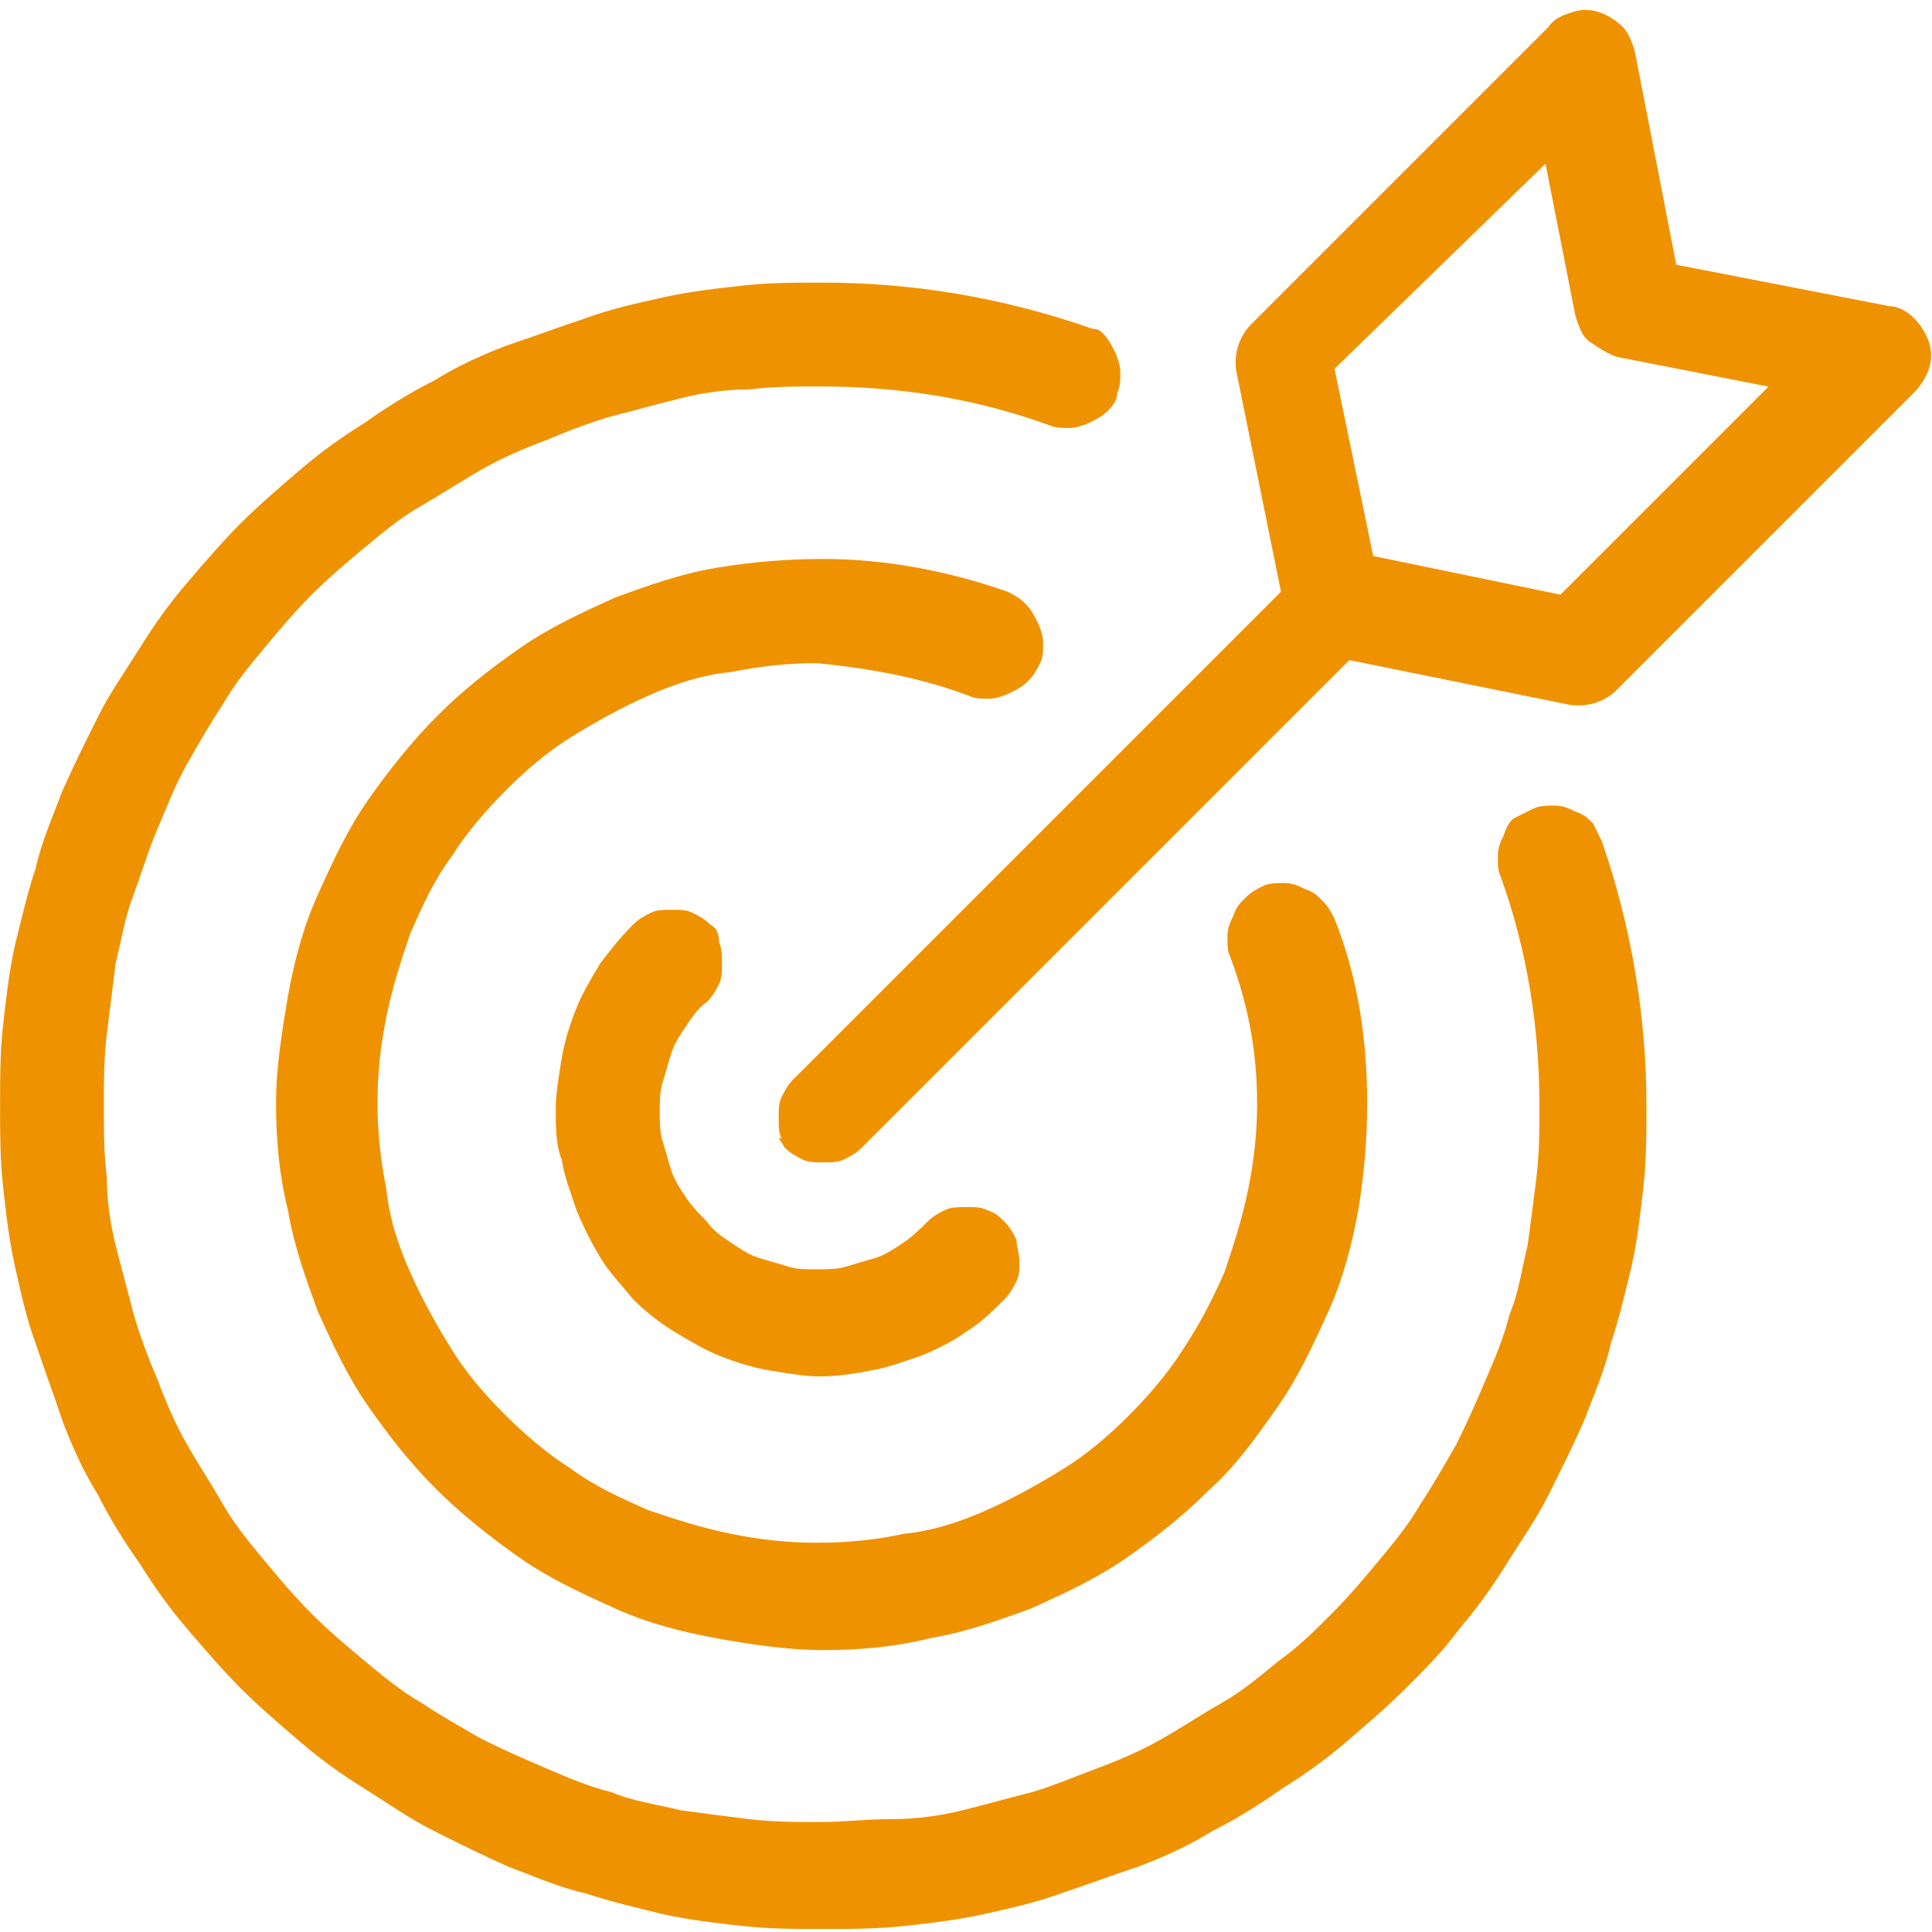
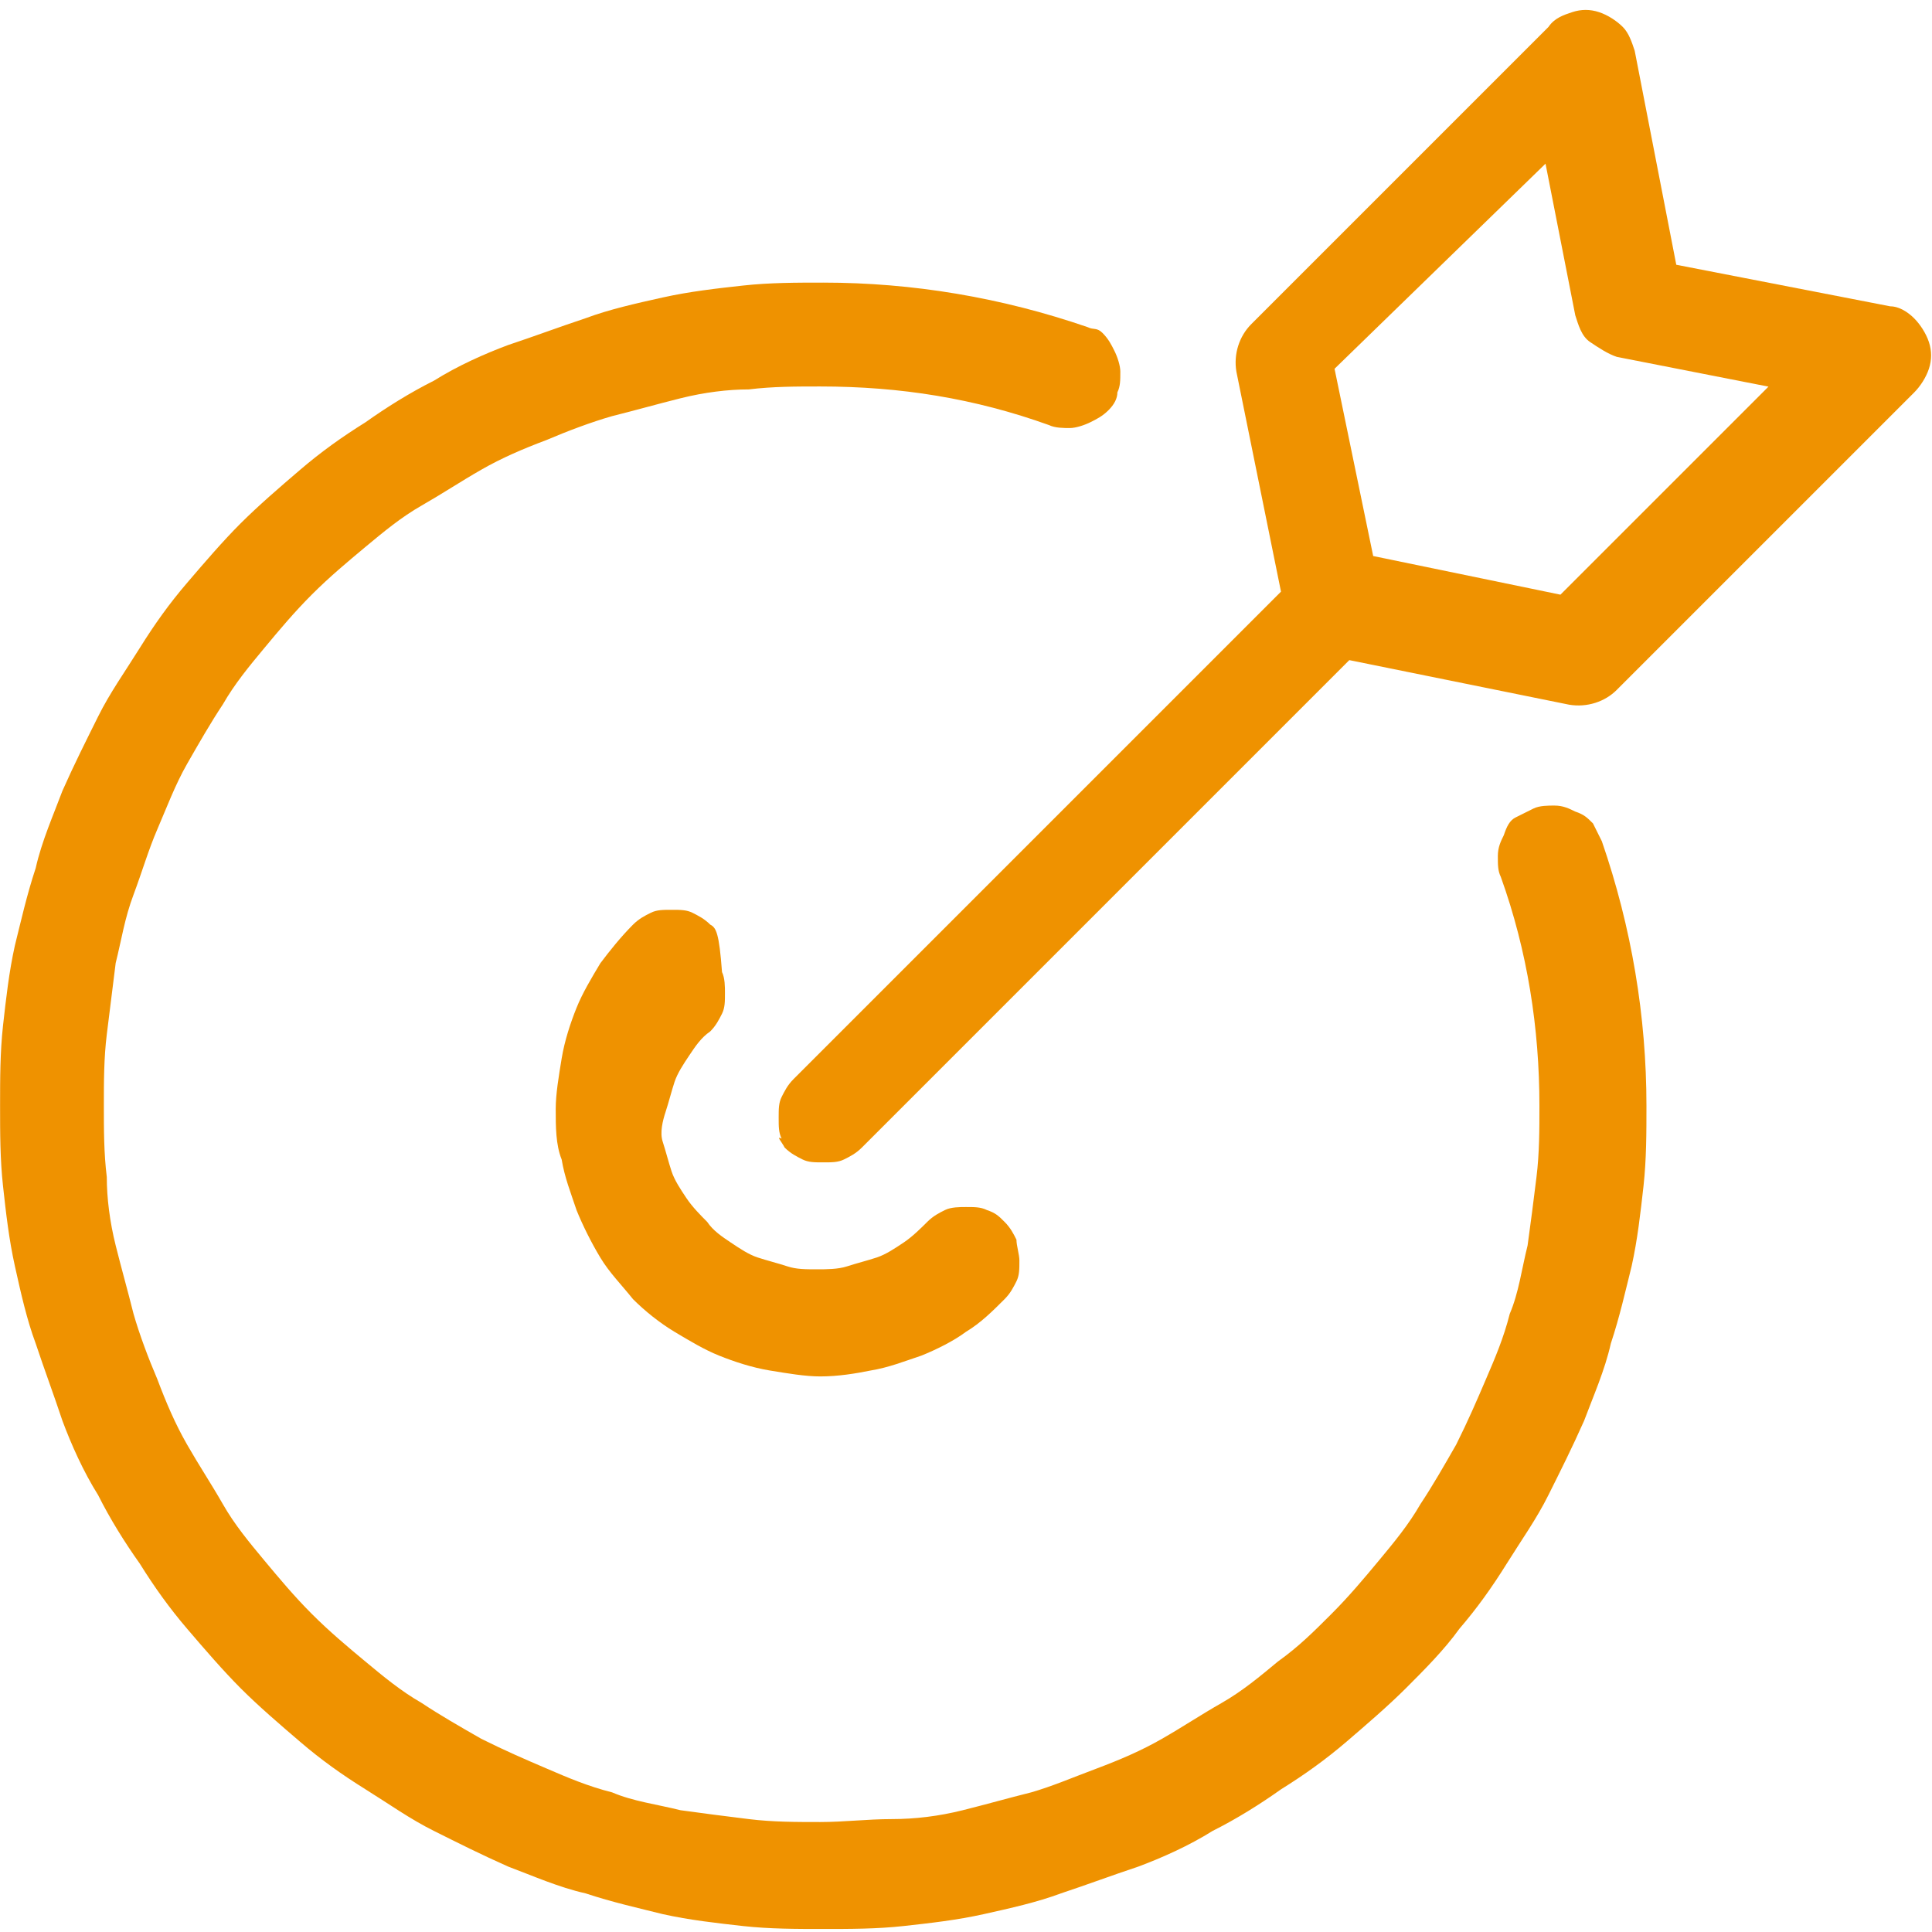
<svg xmlns="http://www.w3.org/2000/svg" xmlns:xlink="http://www.w3.org/1999/xlink" version="1.1" id="Layer_1" x="0px" y="0px" viewBox="0 0 2500 2500" style="enable-background:new 0 0 2500 2500;" xml:space="preserve">
  <style type="text/css">
	.st0{fill:#EF9200;}
	.st1{clip-path:url(#SVGID_00000137836749421754798010000011280122370195481255_);}
	.st2{clip-path:url(#SVGID_00000080917872594299896080000016299689297981047202_);}
</style>
-   <path class="st0" d="M919.1,1196.5c-7.7-7.7-15.4-11.5-23.1-15.4c-7.7-3.8-15.4-3.8-26.9-3.8s-19.2,0-26.9,3.8  c-7.7,3.8-15.4,7.7-23.1,15.4c-15.4,15.4-30.8,34.6-42.3,50c-11.5,19.2-23.1,38.5-30.8,57.7c-7.7,19.2-15.4,42.3-19.2,65.4  c-3.8,23.1-7.7,46.2-7.7,65.4c0,23.1,0,46.2,7.7,65.4c3.8,23.1,11.5,42.3,19.2,65.4c7.7,19.2,19.2,42.3,30.8,61.5  c11.5,19.2,26.9,34.6,42.3,53.8c15.4,15.4,34.6,30.8,53.8,42.3c19.2,11.5,38.5,23.1,57.7,30.8c19.2,7.7,42.3,15.4,65.4,19.2  c23.1,3.8,46.2,7.7,65.4,7.7c23.1,0,46.2-3.8,65.4-7.7c23.1-3.8,42.3-11.5,65.4-19.2c19.2-7.7,42.3-19.2,57.7-30.8  c19.2-11.5,34.6-26.9,50-42.3c7.7-7.7,11.5-15.4,15.4-23.1c3.8-7.7,3.8-15.4,3.8-26.9c0-7.7-3.8-19.2-3.8-26.9  c-3.8-7.7-7.7-15.4-15.4-23.1c-7.7-7.7-11.5-11.5-23.1-15.4c-7.7-3.8-15.4-3.8-26.9-3.8c-7.7,0-19.2,0-26.9,3.8s-15.4,7.7-23.1,15.4  c-7.7,7.7-19.2,19.2-30.8,26.9c-11.5,7.7-23.1,15.4-34.6,19.2c-11.5,3.8-26.9,7.7-38.5,11.5s-26.9,3.8-38.5,3.8  c-15.4,0-26.9,0-38.5-3.8c-11.5-3.8-26.9-7.7-38.5-11.5s-23.1-11.5-34.6-19.2c-11.5-7.7-23.1-15.4-30.8-26.9  c-7.7-7.7-19.2-19.2-26.9-30.8c-7.7-11.5-15.4-23.1-19.2-34.6c-3.8-11.5-7.7-26.9-11.5-38.5s-3.8-26.9-3.8-38.5s0-26.9,3.8-38.5  c3.8-11.5,7.7-26.9,11.5-38.5c3.8-11.5,11.5-23.1,19.2-34.6c7.7-11.5,15.4-23.1,26.9-30.8c7.7-7.7,11.5-15.4,15.4-23.1  c3.8-7.7,3.8-15.4,3.8-26.9c0-7.7,0-19.2-3.8-26.9C930.6,1208,926.8,1200.3,919.1,1196.5z" />
-   <path class="st0" d="M1253.7,900.3c7.7,3.8,15.4,3.8,26.9,3.8c7.7,0,19.2-3.8,26.9-7.7c7.7-3.8,15.4-7.7,23.1-15.4  c7.7-7.7,11.5-15.4,15.4-23.1c3.8-7.7,3.8-15.4,3.8-26.9c0-7.7-3.8-19.2-7.7-26.9c-3.8-7.7-7.7-15.4-15.4-23.1  c-7.7-7.7-15.4-11.5-23.1-15.4c-76.9-26.9-157.7-42.3-238.5-42.3c-46.2,0-92.3,3.8-138.5,11.5c-46.2,7.7-88.5,23.1-130.8,38.5  c-42.3,19.2-84.6,38.5-123.1,65.4s-73.1,53.8-107.7,88.5c-30.8,30.8-61.5,69.2-88.5,107.7s-46.2,80.8-65.4,123.1  c-19.2,42.3-30.8,88.5-38.5,130.8c-7.7,46.2-15.4,92.3-15.4,138.5c0,46.2,3.8,92.3,15.4,138.5c7.7,46.2,23.1,88.5,38.5,130.8  c19.2,42.3,38.5,84.6,65.4,123.1s53.8,73.1,88.5,107.7c30.8,30.8,69.2,61.5,107.7,88.5c38.5,26.9,80.8,46.2,123.1,65.4  c42.3,19.2,88.5,30.8,130.8,38.5c42.3,7.7,92.3,15.4,138.5,15.4c46.2,0,92.3-3.8,138.5-15.4c46.2-7.7,88.5-23.1,130.8-38.5  c42.3-19.2,84.6-38.5,123.1-65.4c38.5-26.9,73.1-53.8,107.7-88.5c34.6-30.8,61.5-69.2,88.5-107.7c26.9-38.5,46.2-80.8,65.4-123.1  c19.2-42.3,30.8-88.5,38.5-130.8c7.7-46.2,11.5-92.3,11.5-138.5c0-80.8-11.5-161.5-42.3-238.5c-3.8-7.7-7.7-15.4-15.4-23.1  c-7.7-7.7-11.5-11.5-23.1-15.4c-7.7-3.8-15.4-7.7-26.9-7.7c-7.7,0-19.2,0-26.9,3.8s-15.4,7.7-23.1,15.4  c-7.7,7.7-11.5,11.5-15.4,23.1c-3.8,7.7-7.7,15.4-7.7,26.9s0,19.2,3.8,26.9c23.1,61.5,34.6,123.1,34.6,188.5  c0,38.5-3.8,73.1-11.5,111.5c-7.7,38.5-19.2,73.1-30.8,107.7c-15.4,34.6-30.8,65.4-53.8,100c-19.2,30.8-46.2,61.5-69.2,84.6  c-26.9,26.9-53.8,50-84.6,69.2c-30.8,19.2-65.4,38.5-100,53.8c-34.6,15.4-69.2,26.9-107.7,30.8c-34.6,7.7-73.1,11.5-111.5,11.5  s-73.1-3.8-111.5-11.5s-73.1-19.2-107.7-30.8c-34.6-15.4-69.2-30.8-100-53.8c-30.8-19.2-61.5-46.2-84.6-69.2  c-26.9-26.9-50-53.8-69.2-84.6s-38.5-65.4-53.8-100c-15.4-34.6-26.9-69.2-30.8-107.7c-7.7-38.5-11.5-73.1-11.5-111.5  c0-38.5,3.8-73.1,11.5-111.5s19.2-73.1,30.8-107.7c15.4-34.6,30.8-69.2,53.8-100c19.2-30.8,46.2-61.5,69.2-84.6  c26.9-26.9,53.8-50,84.6-69.2c30.8-19.2,65.4-38.5,100-53.8c34.6-15.4,69.2-26.9,107.7-30.8c38.5-7.7,73.1-11.5,111.5-11.5  C1130.6,865.7,1192.2,877.2,1253.7,900.3z" />
+   <path class="st0" d="M919.1,1196.5c-7.7-7.7-15.4-11.5-23.1-15.4c-7.7-3.8-15.4-3.8-26.9-3.8s-19.2,0-26.9,3.8  c-7.7,3.8-15.4,7.7-23.1,15.4c-15.4,15.4-30.8,34.6-42.3,50c-11.5,19.2-23.1,38.5-30.8,57.7c-7.7,19.2-15.4,42.3-19.2,65.4  c-3.8,23.1-7.7,46.2-7.7,65.4c0,23.1,0,46.2,7.7,65.4c3.8,23.1,11.5,42.3,19.2,65.4c7.7,19.2,19.2,42.3,30.8,61.5  c11.5,19.2,26.9,34.6,42.3,53.8c15.4,15.4,34.6,30.8,53.8,42.3c19.2,11.5,38.5,23.1,57.7,30.8c19.2,7.7,42.3,15.4,65.4,19.2  c23.1,3.8,46.2,7.7,65.4,7.7c23.1,0,46.2-3.8,65.4-7.7c23.1-3.8,42.3-11.5,65.4-19.2c19.2-7.7,42.3-19.2,57.7-30.8  c19.2-11.5,34.6-26.9,50-42.3c7.7-7.7,11.5-15.4,15.4-23.1c3.8-7.7,3.8-15.4,3.8-26.9c0-7.7-3.8-19.2-3.8-26.9  c-3.8-7.7-7.7-15.4-15.4-23.1c-7.7-7.7-11.5-11.5-23.1-15.4c-7.7-3.8-15.4-3.8-26.9-3.8c-7.7,0-19.2,0-26.9,3.8s-15.4,7.7-23.1,15.4  c-7.7,7.7-19.2,19.2-30.8,26.9c-11.5,7.7-23.1,15.4-34.6,19.2c-11.5,3.8-26.9,7.7-38.5,11.5s-26.9,3.8-38.5,3.8  c-15.4,0-26.9,0-38.5-3.8c-11.5-3.8-26.9-7.7-38.5-11.5s-23.1-11.5-34.6-19.2c-11.5-7.7-23.1-15.4-30.8-26.9  c-7.7-7.7-19.2-19.2-26.9-30.8c-7.7-11.5-15.4-23.1-19.2-34.6c-3.8-11.5-7.7-26.9-11.5-38.5s0-26.9,3.8-38.5  c3.8-11.5,7.7-26.9,11.5-38.5c3.8-11.5,11.5-23.1,19.2-34.6c7.7-11.5,15.4-23.1,26.9-30.8c7.7-7.7,11.5-15.4,15.4-23.1  c3.8-7.7,3.8-15.4,3.8-26.9c0-7.7,0-19.2-3.8-26.9C930.6,1208,926.8,1200.3,919.1,1196.5z" />
  <g>
    <g>
      <defs>
        <rect id="SVGID_1_" x="972.9" y="0.3" width="1526.9" height="1538.5" />
      </defs>
      <clipPath id="SVGID_00000149359352086603708810000000442307860053334920_">
        <use xlink:href="#SVGID_1_" style="overflow:visible;" />
      </clipPath>
      <g style="clip-path:url(#SVGID_00000149359352086603708810000000442307860053334920_);">
        <path class="st0" d="M1015.3,1484.9c7.7,7.7,15.4,11.5,23.1,15.4c7.7,3.8,15.4,3.8,26.9,3.8c11.5,0,19.2,0,26.9-3.8     c7.7-3.8,15.4-7.7,23.1-15.4L1746,854.2l284.6,57.7c23.1,3.8,46.2-3.8,61.5-19.2L2476.8,508c7.7-7.7,15.4-19.2,19.2-30.8     s3.8-23.1,0-34.6c-3.8-11.5-11.5-23.1-19.2-30.8c-7.7-7.7-19.2-15.4-30.8-15.4l-276.9-53.8l-53.8-276.9     c-3.8-11.5-7.7-23.1-15.4-30.8c-7.7-7.7-19.2-15.4-30.8-19.2c-11.5-3.8-23.1-3.8-34.6,0c-11.5,3.8-23.1,7.7-30.8,19.2     l-384.6,384.6c-15.4,15.4-23.1,38.5-19.2,61.5l57.7,284.6l-630.8,630.8c-7.7,7.7-11.5,15.4-15.4,23.1c-3.8,7.7-3.8,15.4-3.8,26.9     s0,19.2,3.8,26.9C1003.7,1469.5,1011.4,1477.2,1015.3,1484.9z M1999.9,211.8l38.5,196.2c3.8,11.5,7.7,26.9,19.2,34.6     c11.5,7.7,23.1,15.4,34.6,19.2l196.2,38.5l-269.2,269.2l-242.3-50l-50-242.3L1999.9,211.8z" />
      </g>
    </g>
  </g>
  <g>
    <g>
      <defs>
        <rect id="SVGID_00000119109771881219351180000010734825808024772252_" x="-0.1" y="358" width="2153.8" height="2142.3" />
      </defs>
      <clipPath id="SVGID_00000138539699171731605140000005626194942603602859_">
        <use xlink:href="#SVGID_00000119109771881219351180000010734825808024772252_" style="overflow:visible;" />
      </clipPath>
      <g style="clip-path:url(#SVGID_00000138539699171731605140000005626194942603602859_);">
        <path class="st0" d="M1407.6,423.4c-111.5-38.5-226.9-57.7-342.3-57.7c-34.6,0-69.2,0-103.8,3.8s-69.2,7.7-103.8,15.4     c-34.6,7.7-69.2,15.4-100,26.9c-34.6,11.5-65.4,23.1-100,34.6c-30.8,11.5-65.4,26.9-96.2,46.2c-30.8,15.4-61.5,34.6-88.5,53.8     c-30.8,19.2-57.7,38.5-84.6,61.5s-53.8,46.2-76.9,69.2c-23.1,23.1-46.2,50-69.2,76.9c-23.1,26.9-42.3,53.8-61.5,84.6     c-19.2,30.8-38.5,57.7-53.8,88.5s-30.8,61.5-46.2,96.2c-11.5,30.8-26.9,65.4-34.6,100c-11.5,34.6-19.2,69.2-26.9,100     c-7.7,34.6-11.5,69.2-15.4,103.8c-3.8,34.6-3.8,69.2-3.8,103.8s0,69.2,3.8,103.8c3.8,34.6,7.7,69.2,15.4,103.8     s15.4,69.2,26.9,100c11.5,34.6,23.1,65.4,34.6,100c11.5,30.8,26.9,65.4,46.2,96.2c15.4,30.8,34.6,61.5,53.8,88.5     c19.2,30.8,38.5,57.7,61.5,84.6s46.2,53.8,69.2,76.9c23.1,23.1,50,46.2,76.9,69.2c26.9,23.1,53.8,42.3,84.6,61.5     s57.7,38.5,88.5,53.8c30.8,15.4,61.5,30.8,96.2,46.2c30.8,11.5,65.4,26.9,100,34.6c34.6,11.5,69.2,19.2,100,26.9     c34.6,7.7,69.2,11.5,103.8,15.4c34.6,3.8,69.2,3.8,103.8,3.8s69.2,0,103.8-3.8s69.2-7.7,103.8-15.4c34.6-7.7,69.2-15.4,100-26.9     c34.6-11.5,65.4-23.1,100-34.6c30.8-11.5,65.4-26.9,96.2-46.2c30.8-15.4,61.5-34.6,88.5-53.8c30.8-19.2,57.7-38.5,84.6-61.5     c26.9-23.1,53.8-46.2,76.9-69.2c23.1-23.1,50-50,69.2-76.9c23.1-26.9,42.3-53.8,61.5-84.6c19.2-30.8,38.5-57.7,53.8-88.5     c15.4-30.8,30.8-61.5,46.2-96.2c11.5-30.8,26.9-65.4,34.6-100c11.5-34.6,19.2-69.2,26.9-100c7.7-34.6,11.5-69.2,15.4-103.8     c3.8-34.6,3.8-69.2,3.8-103.8c0-115.4-19.2-230.8-57.7-342.3c-3.8-7.7-7.7-15.4-11.5-23.1c-7.7-7.7-11.5-11.5-23.1-15.4     c-7.7-3.8-15.4-7.7-26.9-7.7c-7.7,0-19.2,0-26.9,3.8c-7.7,3.8-15.4,7.7-23.1,11.5s-11.5,11.5-15.4,23.1     c-3.8,7.7-7.7,15.4-7.7,26.9s0,19.2,3.8,26.9c34.6,96.2,50,196.2,50,296.2c0,30.8,0,61.5-3.8,92.3c-3.8,30.8-7.7,61.5-11.5,88.5     c-7.7,30.8-11.5,61.5-23.1,88.5c-7.7,30.8-19.2,57.7-30.8,84.6c-11.5,26.9-23.1,53.8-38.5,84.6c-15.4,26.9-30.8,53.8-46.2,76.9     c-15.4,26.9-34.6,50-53.8,73.1c-19.2,23.1-38.5,46.2-61.5,69.2c-23.1,23.1-42.3,42.3-69.2,61.5c-23.1,19.2-46.2,38.5-73.1,53.8     s-50,30.8-76.9,46.2c-26.9,15.4-53.8,26.9-84.6,38.5c-30.8,11.5-57.7,23.1-84.6,30.8c-30.8,7.7-57.7,15.4-88.5,23.1     c-30.8,7.7-61.5,11.5-92.3,11.5c-30.8,0-61.5,3.8-92.3,3.8c-30.8,0-61.5,0-92.3-3.8c-30.8-3.8-61.5-7.7-88.5-11.5     c-30.8-7.7-61.5-11.5-88.5-23.1c-30.8-7.7-57.7-19.2-84.6-30.8c-26.9-11.5-53.8-23.1-84.6-38.5c-26.9-15.4-53.8-30.8-76.9-46.2     c-26.9-15.4-50-34.6-73.1-53.8c-23.1-19.2-46.2-38.5-69.2-61.5s-42.3-46.2-61.5-69.2c-19.2-23.1-38.5-46.2-53.8-73.1     c-15.4-26.9-30.8-50-46.2-76.9c-15.4-26.9-26.9-53.8-38.5-84.6c-11.5-26.9-23.1-57.7-30.8-84.6c-7.7-30.8-15.4-57.7-23.1-88.5     c-7.7-30.8-11.5-61.5-11.5-88.5c-3.8-30.8-3.8-61.5-3.8-92.3c0-30.8,0-61.5,3.8-92.3c3.8-30.8,7.7-61.5,11.5-92.3     c7.7-30.8,11.5-57.7,23.1-88.5c11.5-30.8,19.2-57.7,30.8-84.6s23.1-57.7,38.5-84.6c15.4-26.9,30.8-53.8,46.2-76.9     c15.4-26.9,34.6-50,53.8-73.1c19.2-23.1,38.5-46.2,61.5-69.2s46.2-42.3,69.2-61.5c23.1-19.2,46.2-38.5,73.1-53.8     c26.9-15.4,50-30.8,76.9-46.2s53.8-26.9,84.6-38.5c26.9-11.5,57.7-23.1,84.6-30.8c30.8-7.7,57.7-15.4,88.5-23.1     c30.8-7.7,61.5-11.5,88.5-11.5c30.8-3.8,61.5-3.8,92.3-3.8c103.8,0,200,15.4,296.2,50c7.7,3.8,19.2,3.8,26.9,3.8     s19.2-3.8,26.9-7.7c7.7-3.8,15.4-7.7,23.1-15.4c7.7-7.7,11.5-15.4,11.5-23.1c3.8-7.7,3.8-15.4,3.8-26.9c0-7.7-3.8-19.2-7.7-26.9     c-3.8-7.7-7.7-15.4-15.4-23.1C1419.1,423.4,1415.3,427.2,1407.6,423.4z" />
      </g>
    </g>
  </g>
</svg>